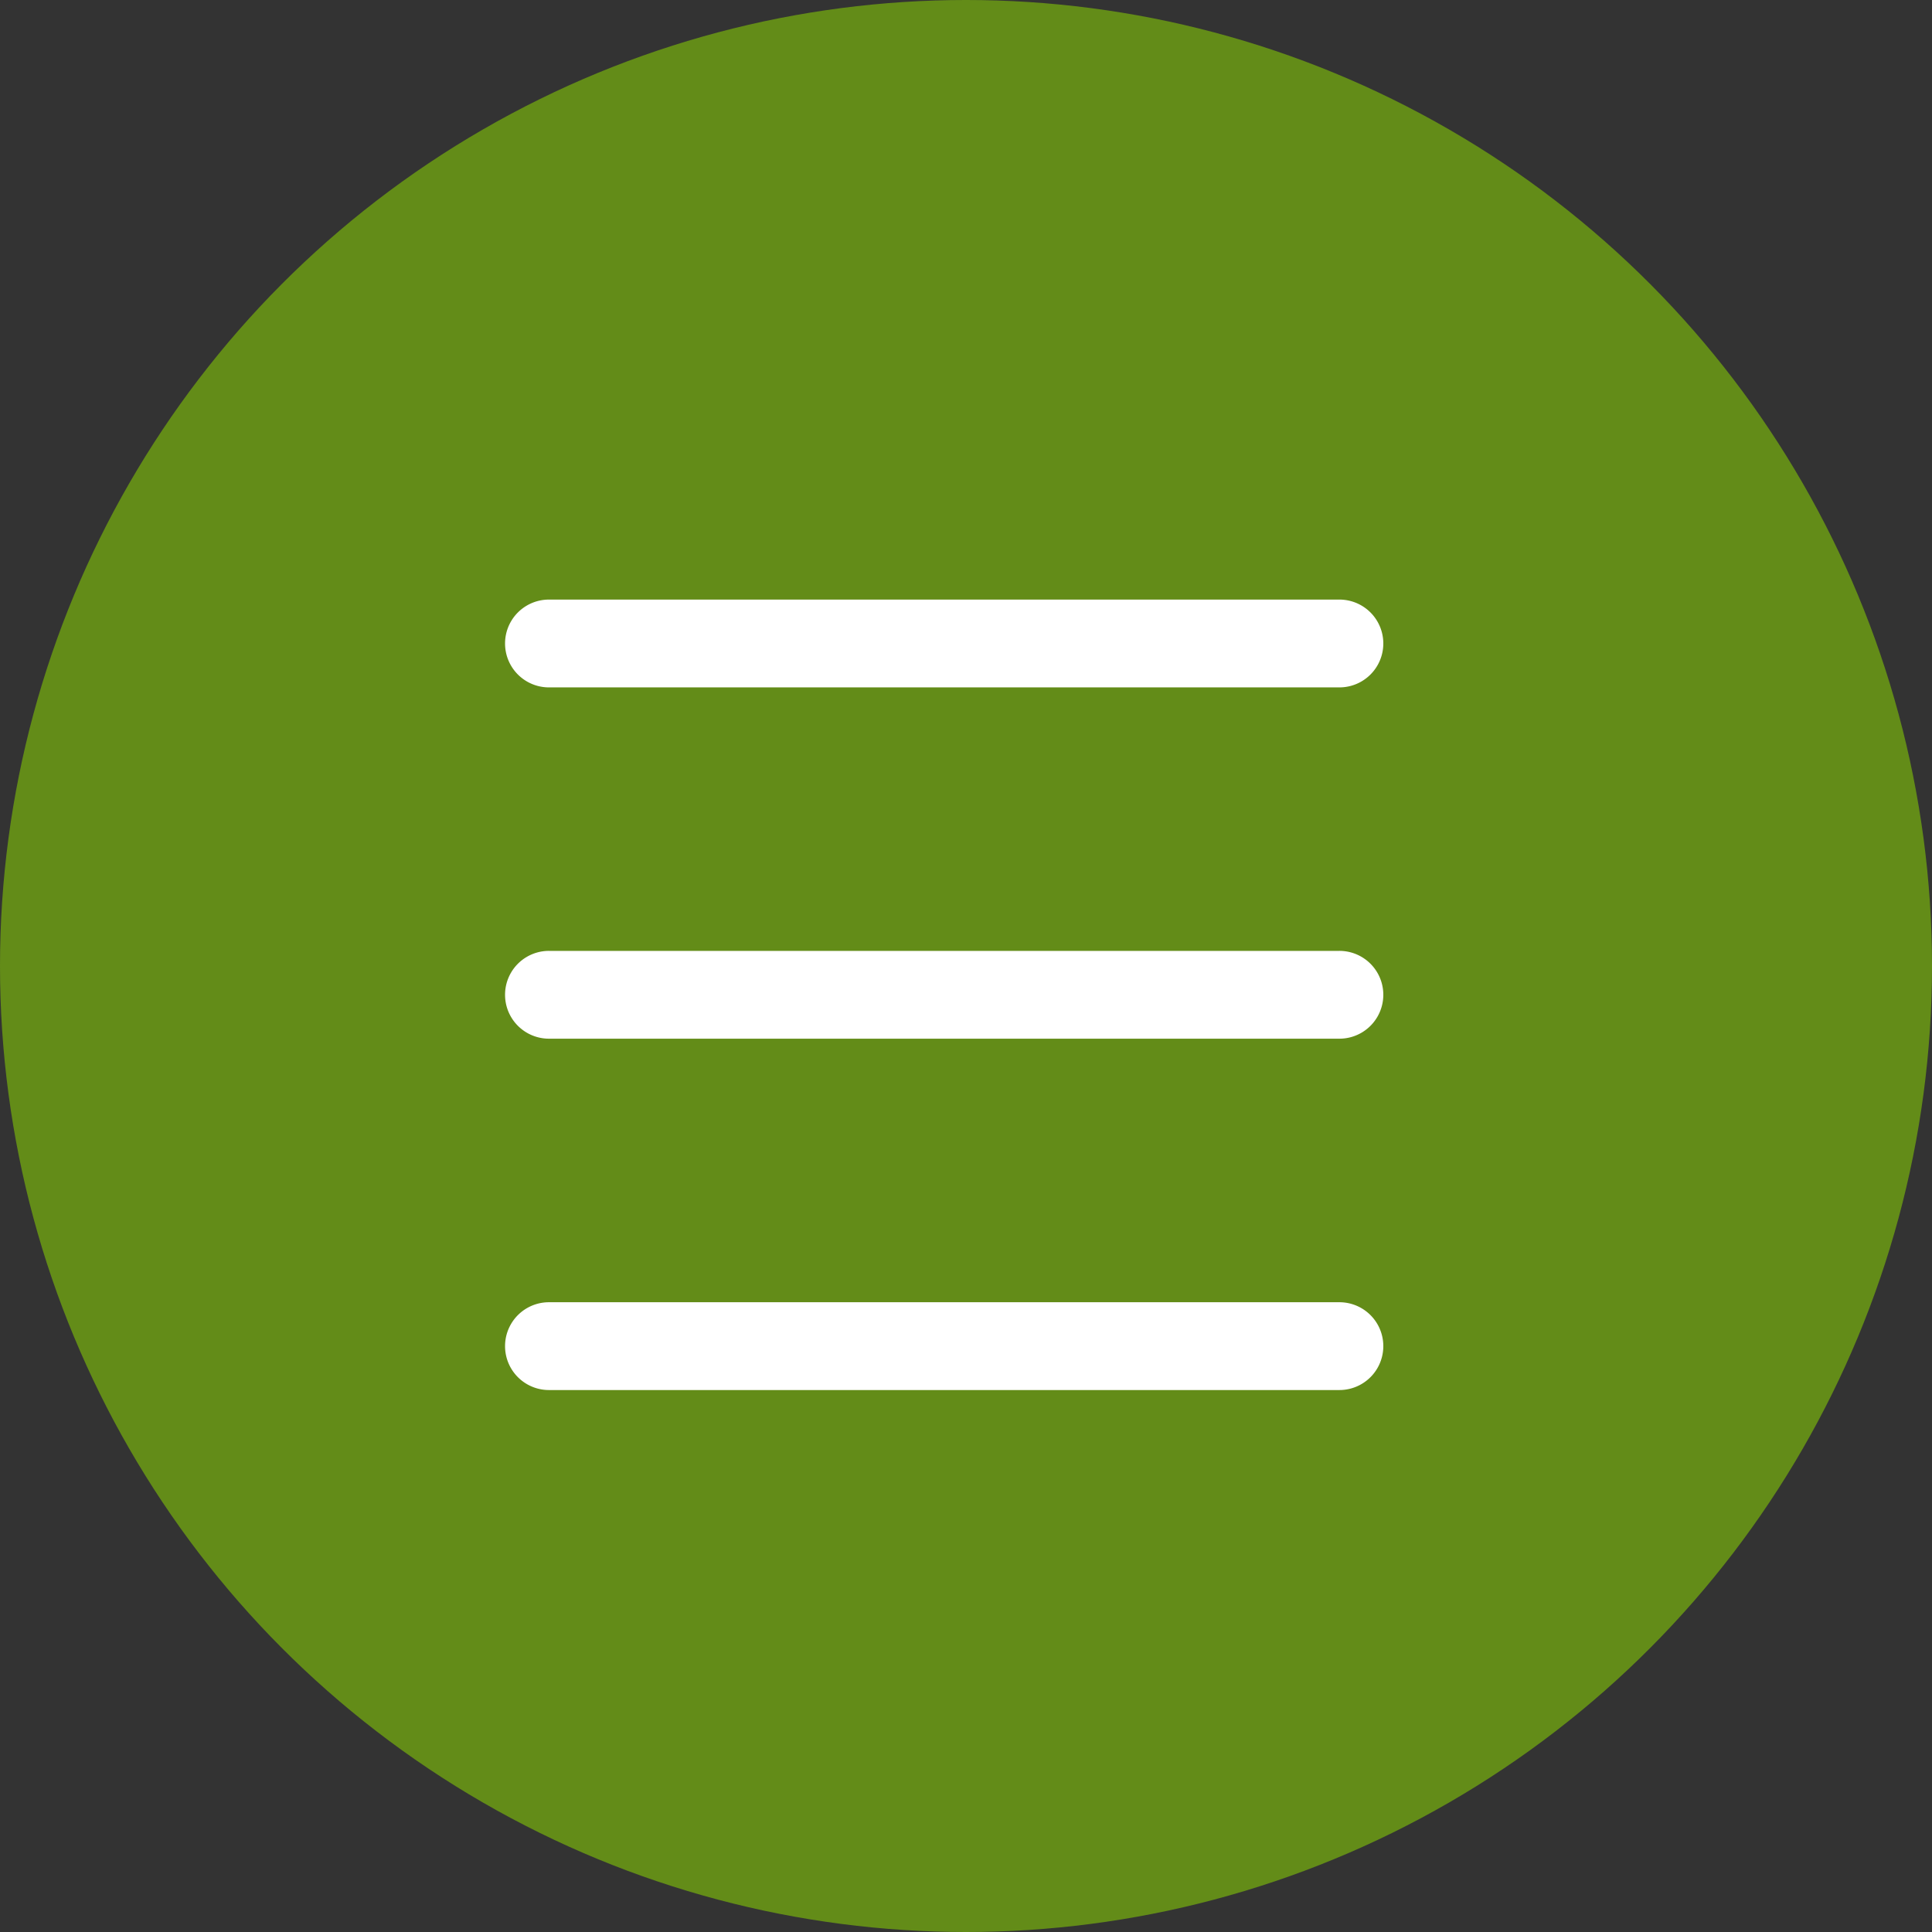
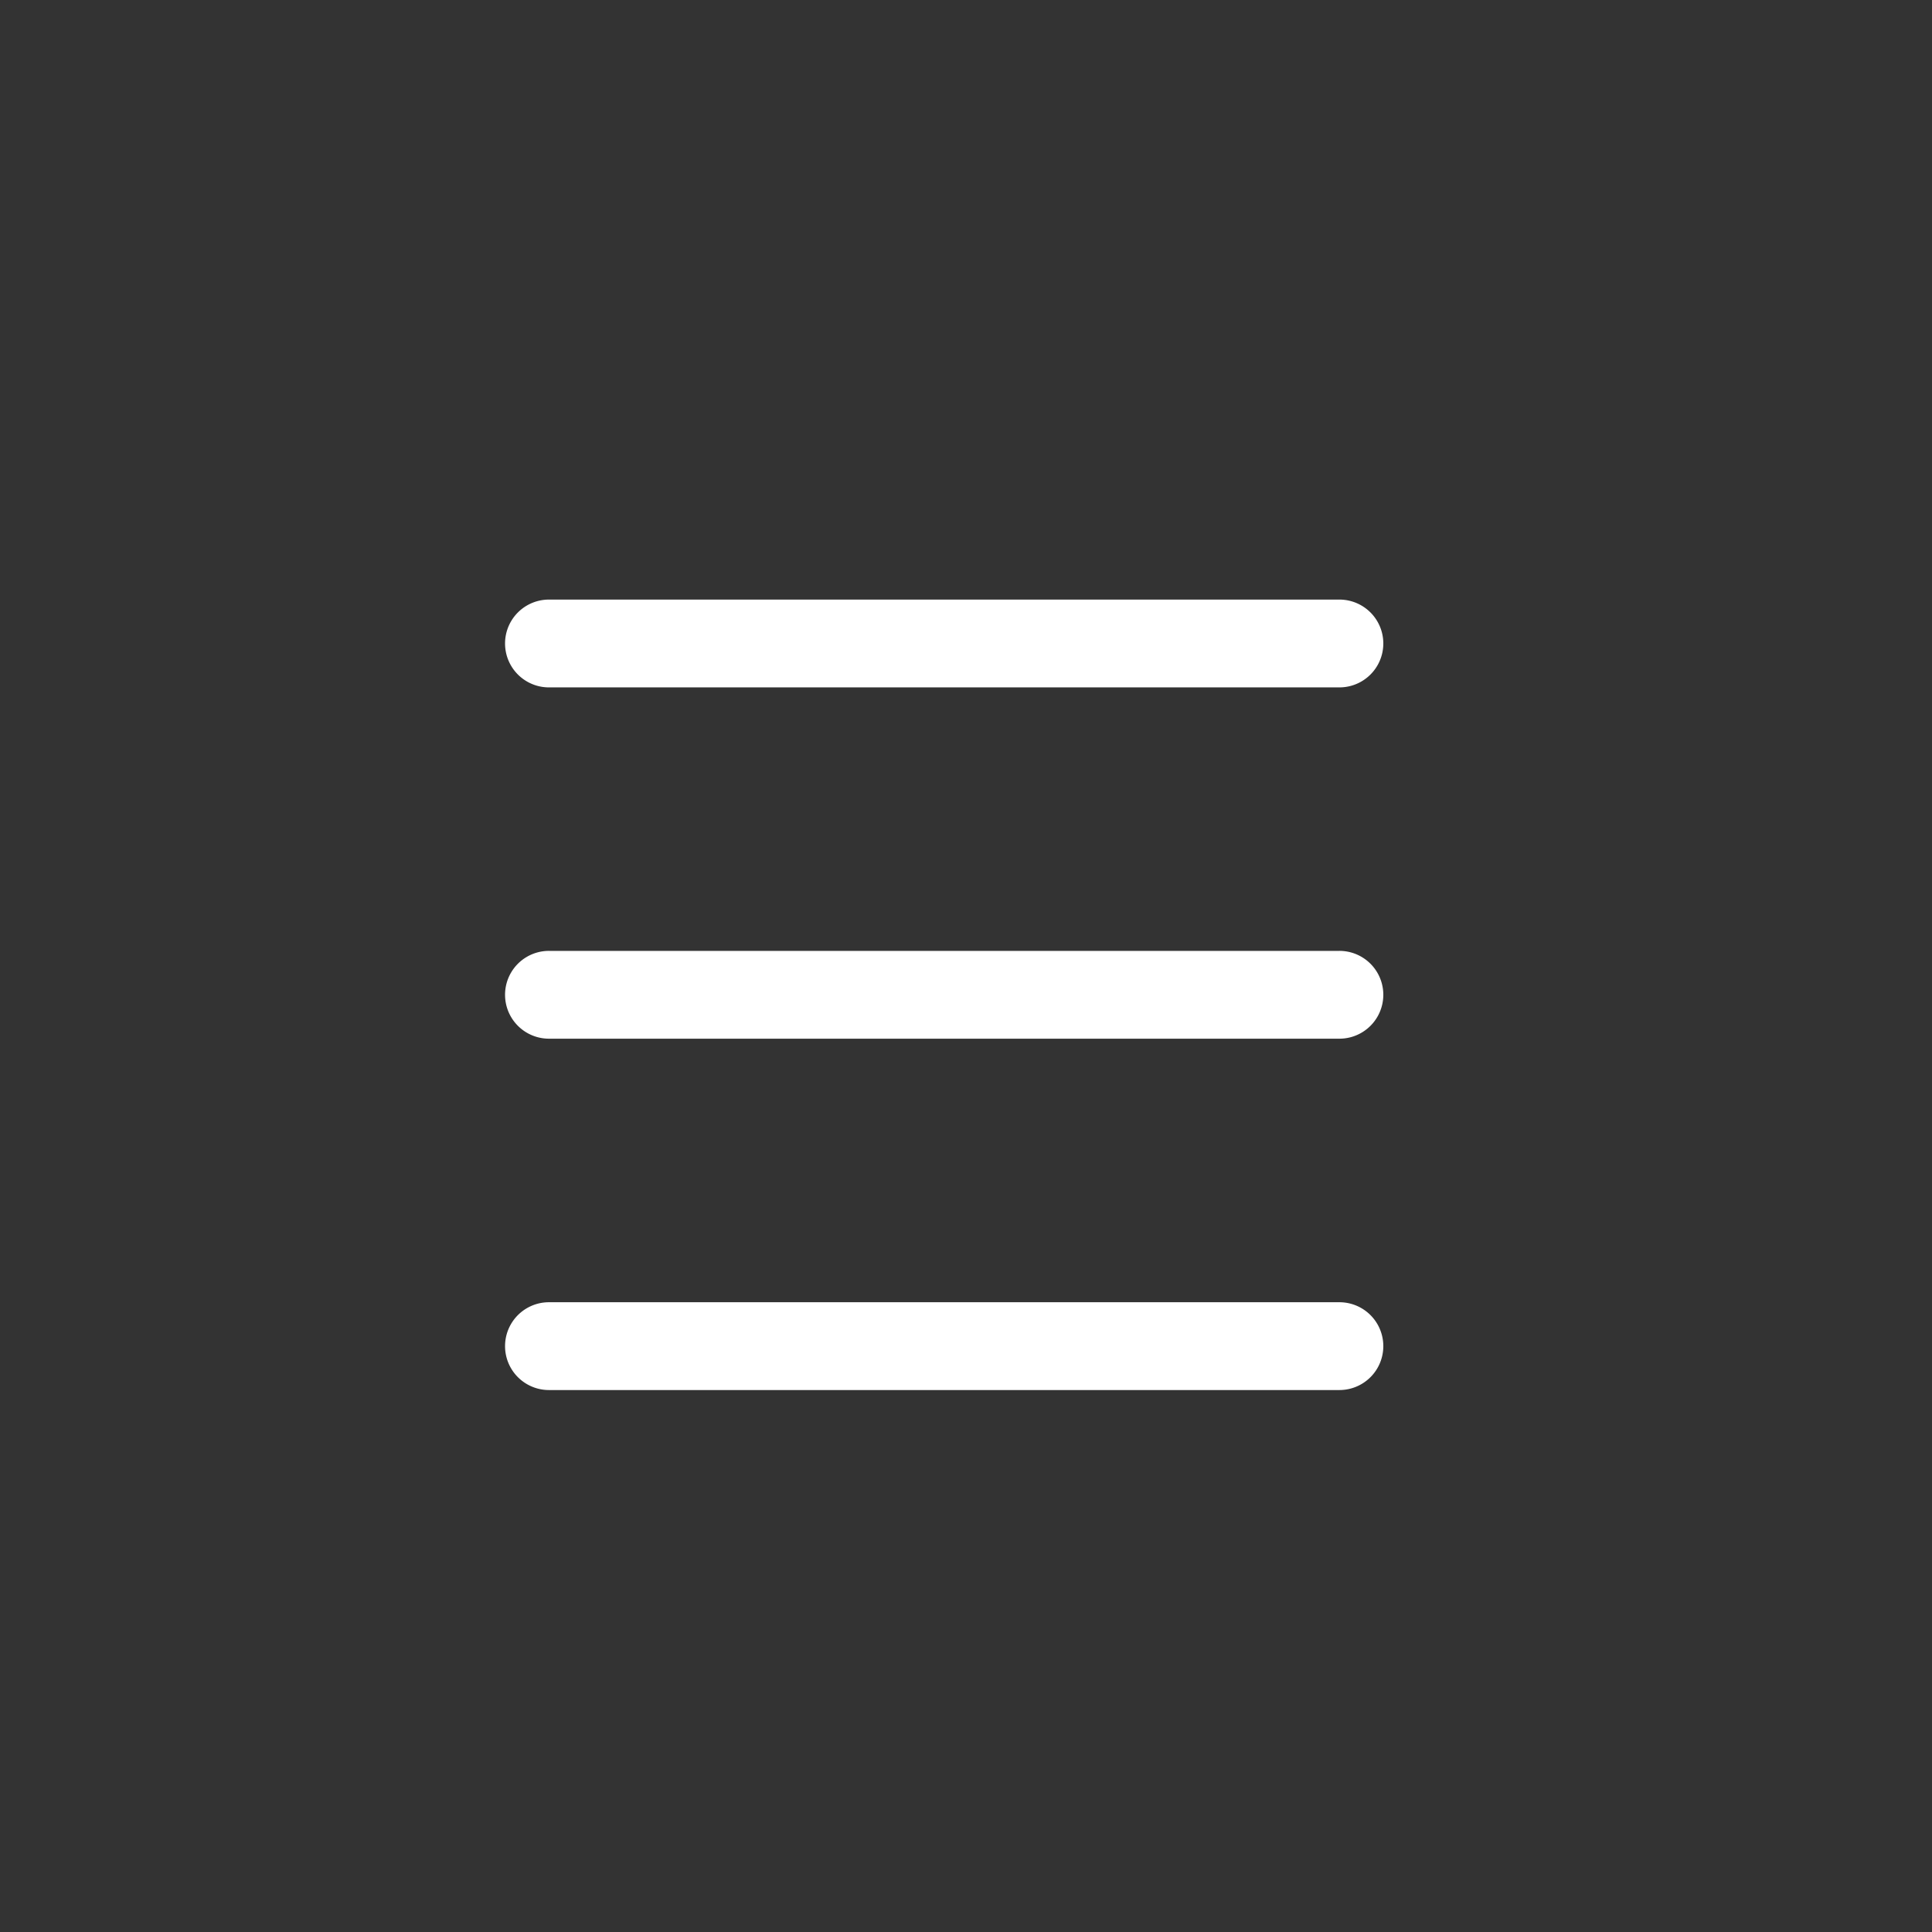
<svg xmlns="http://www.w3.org/2000/svg" height="29" viewBox="0 0 29 29" width="29">
  <rect x="0" y="0" width="29" height="29" fill="#333333" stroke="none" />
-   <circle cx="14.5" cy="14.5" fill="#638c18" r="14.5" />
  <path d="m12.524 41.146h-11.865a.659.659 0 0 0 0 1.318h11.865a.659.659 0 0 0 0-1.318zm-11.865-9.229h11.865a.659.659 0 1 0 0-1.318h-11.865a.659.659 0 1 0 0 1.318zm11.865 3.955h-11.865a.659.659 0 0 0 0 1.318h11.865a.659.659 0 0 0 0-1.318z" fill="#fff" transform="translate(7.581 -21.599)" />
</svg>